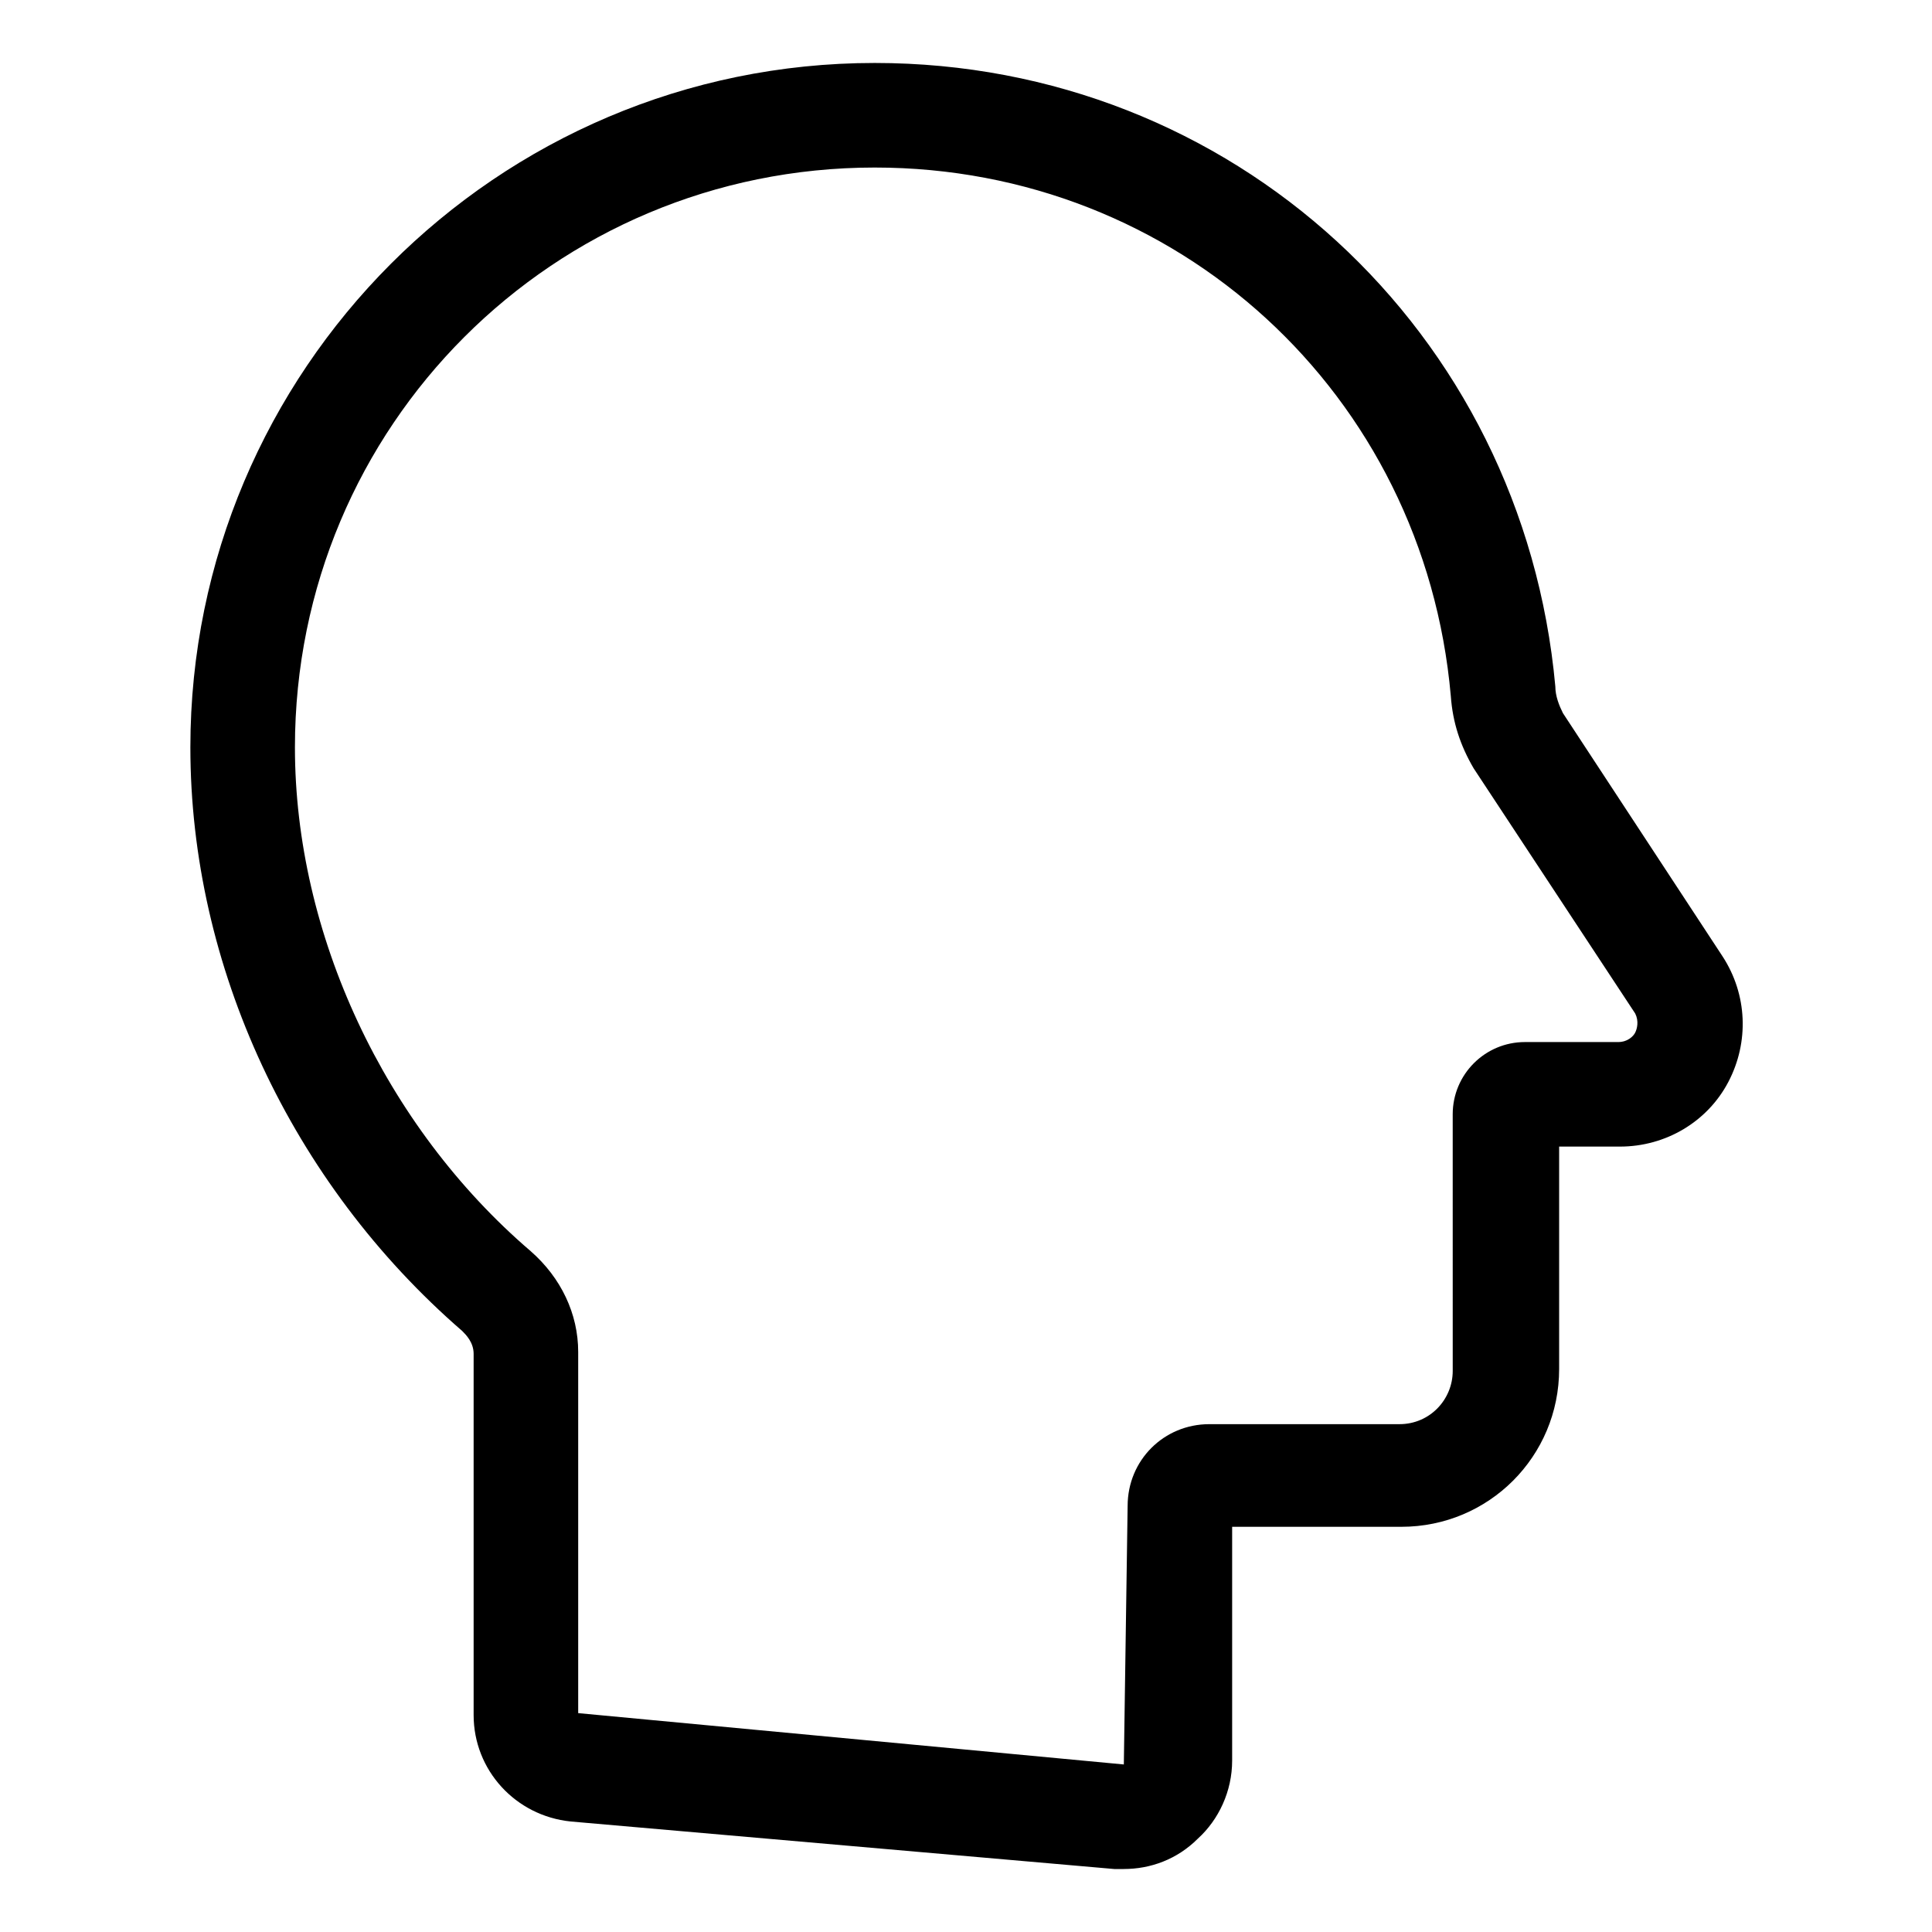
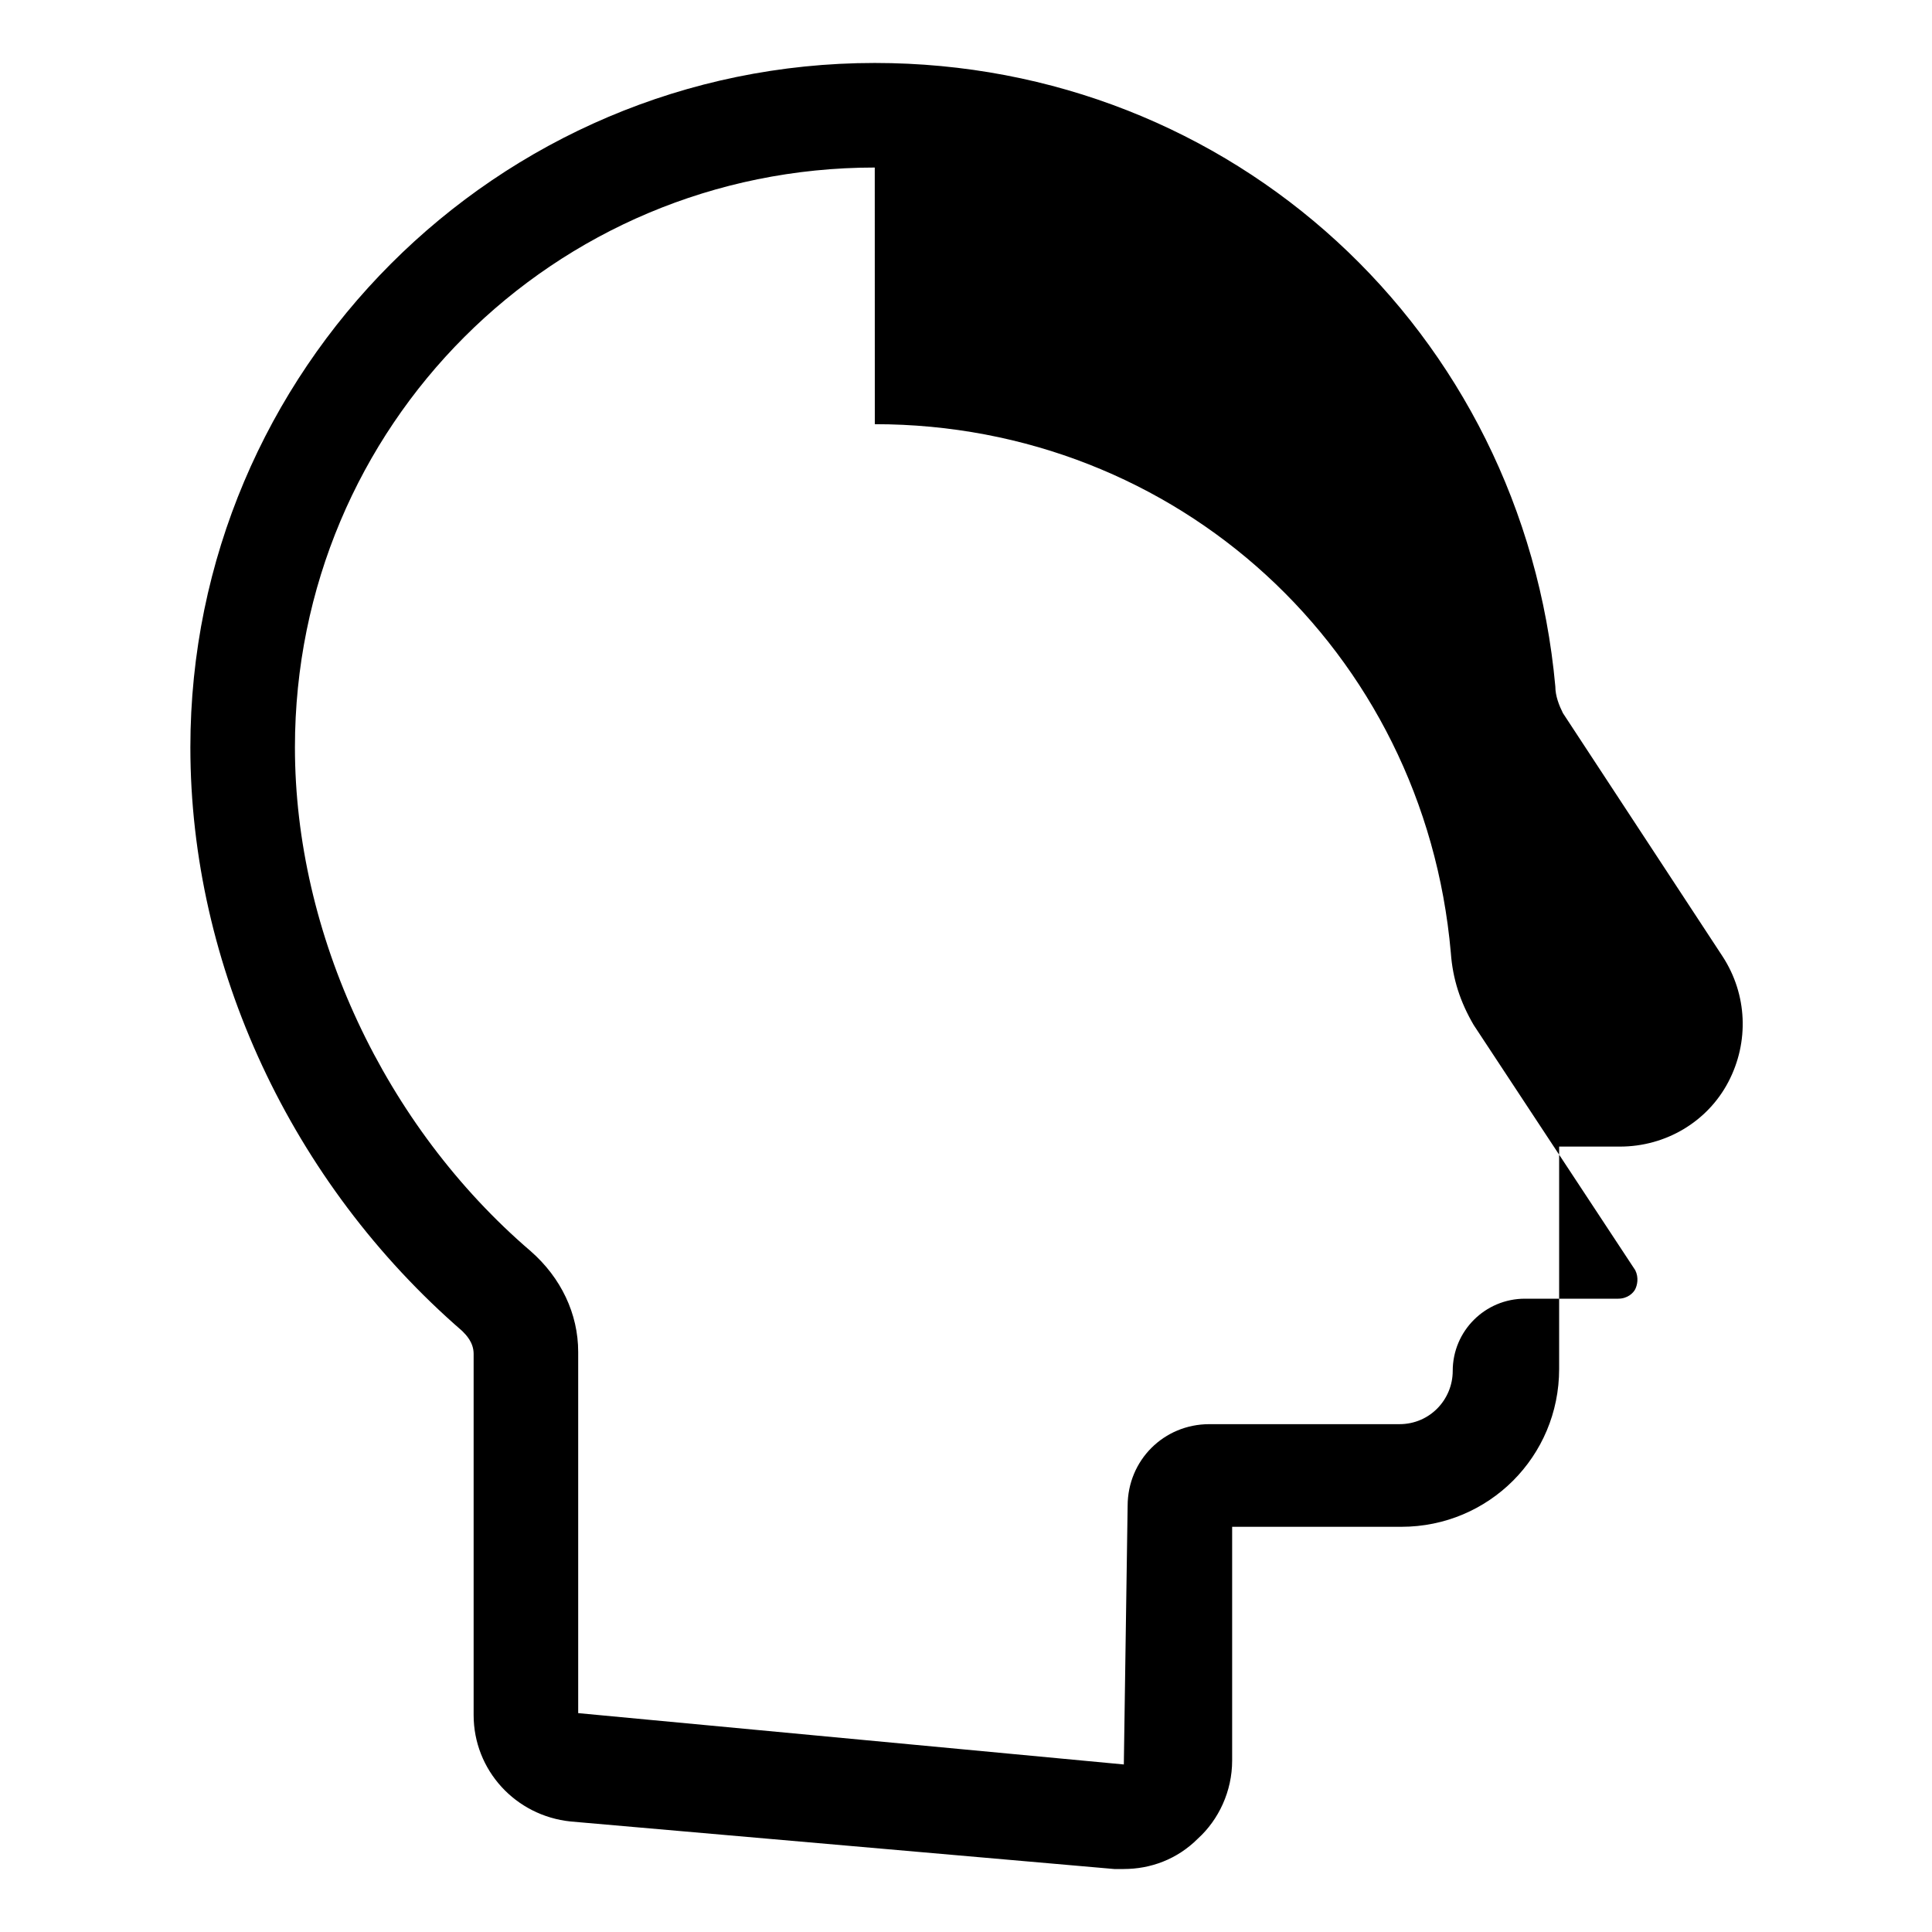
<svg xmlns="http://www.w3.org/2000/svg" fill="#000000" width="800px" height="800px" version="1.1" viewBox="144 144 512 512">
-   <path d="m441.82 639.31h-2.519l-144.09-12.598c-14.609-1.512-25.695-13.602-25.695-28.215v-95.723c0-3.023-2.016-5.039-3.023-6.047-45.344-39.293-72.043-96.727-72.043-154.67 0-99.754 81.113-181.37 181.37-181.37 94.715 0 171.8 71.039 180.36 165.25 0 2.519 1.008 5.039 2.016 7.055l42.32 64.488c6.551 10.078 7.055 22.672 1.512 33.25-5.543 10.578-16.625 17.129-28.719 17.129h-16.121v58.945c0 23.176-18.641 41.816-41.816 41.816h-44.84v61.969c0 8.062-3.527 15.617-9.07 20.656-5.539 5.543-12.594 8.062-19.645 8.062zm-66-450.91c-85.145 0-153.66 68.52-153.66 153.66 0 49.375 23.68 100.26 62.473 133.51 8.062 7.055 12.594 16.625 12.594 26.703v95.723l144.6 13.605 1.008-68.52c0-12.09 9.574-21.664 21.664-21.664h50.383c8.062 0 14.105-6.551 14.105-14.105l-0.004-68.012c0-10.578 8.566-19.145 19.145-19.145h24.688c2.519 0 4.031-1.512 4.535-2.519 0.504-1.008 1.008-3.023 0-5.039l-42.824-64.992c-3.527-6.047-5.543-12.09-6.047-19.145-7.051-80.105-72.547-140.06-152.65-140.06z" />
+   <path d="m441.82 639.31h-2.519l-144.09-12.598c-14.609-1.512-25.695-13.602-25.695-28.215v-95.723c0-3.023-2.016-5.039-3.023-6.047-45.344-39.293-72.043-96.727-72.043-154.67 0-99.754 81.113-181.37 181.37-181.37 94.715 0 171.8 71.039 180.36 165.25 0 2.519 1.008 5.039 2.016 7.055l42.32 64.488c6.551 10.078 7.055 22.672 1.512 33.25-5.543 10.578-16.625 17.129-28.719 17.129h-16.121v58.945c0 23.176-18.641 41.816-41.816 41.816h-44.84v61.969c0 8.062-3.527 15.617-9.07 20.656-5.539 5.543-12.594 8.062-19.645 8.062zm-66-450.91c-85.145 0-153.66 68.52-153.66 153.66 0 49.375 23.68 100.26 62.473 133.51 8.062 7.055 12.594 16.625 12.594 26.703v95.723l144.6 13.605 1.008-68.52c0-12.09 9.574-21.664 21.664-21.664h50.383c8.062 0 14.105-6.551 14.105-14.105c0-10.578 8.566-19.145 19.145-19.145h24.688c2.519 0 4.031-1.512 4.535-2.519 0.504-1.008 1.008-3.023 0-5.039l-42.824-64.992c-3.527-6.047-5.543-12.09-6.047-19.145-7.051-80.105-72.547-140.06-152.65-140.06z" />
</svg>